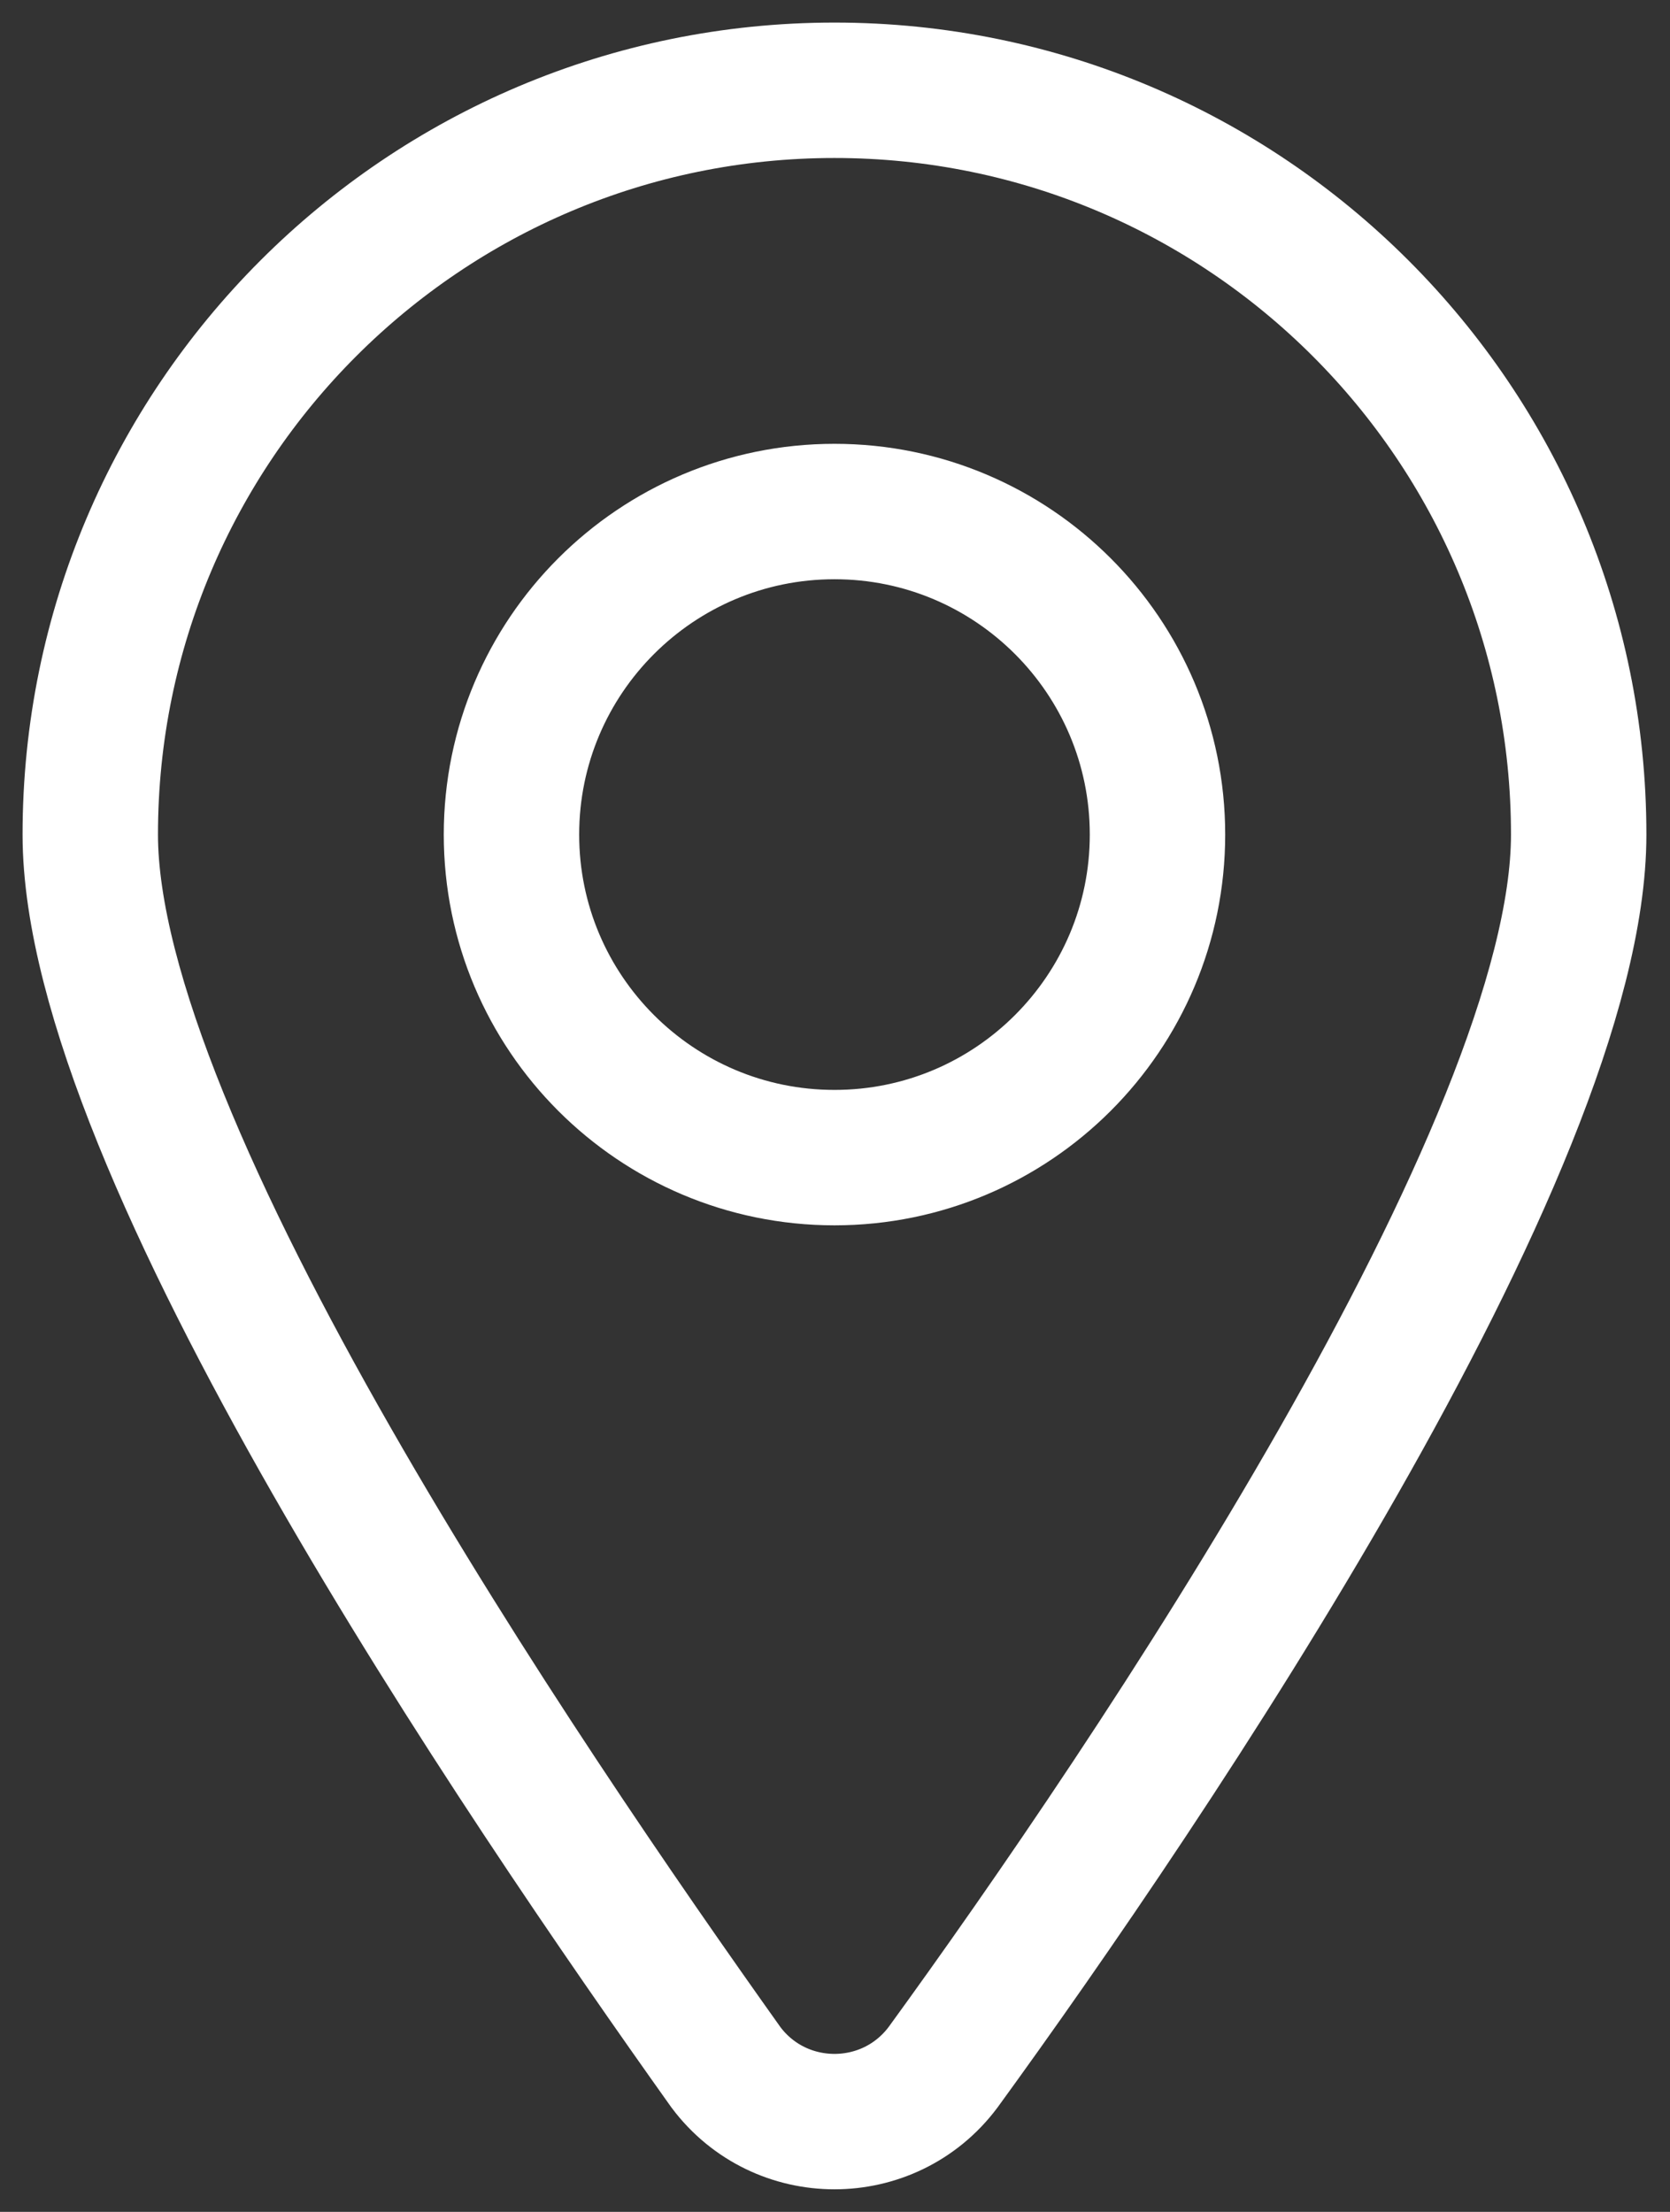
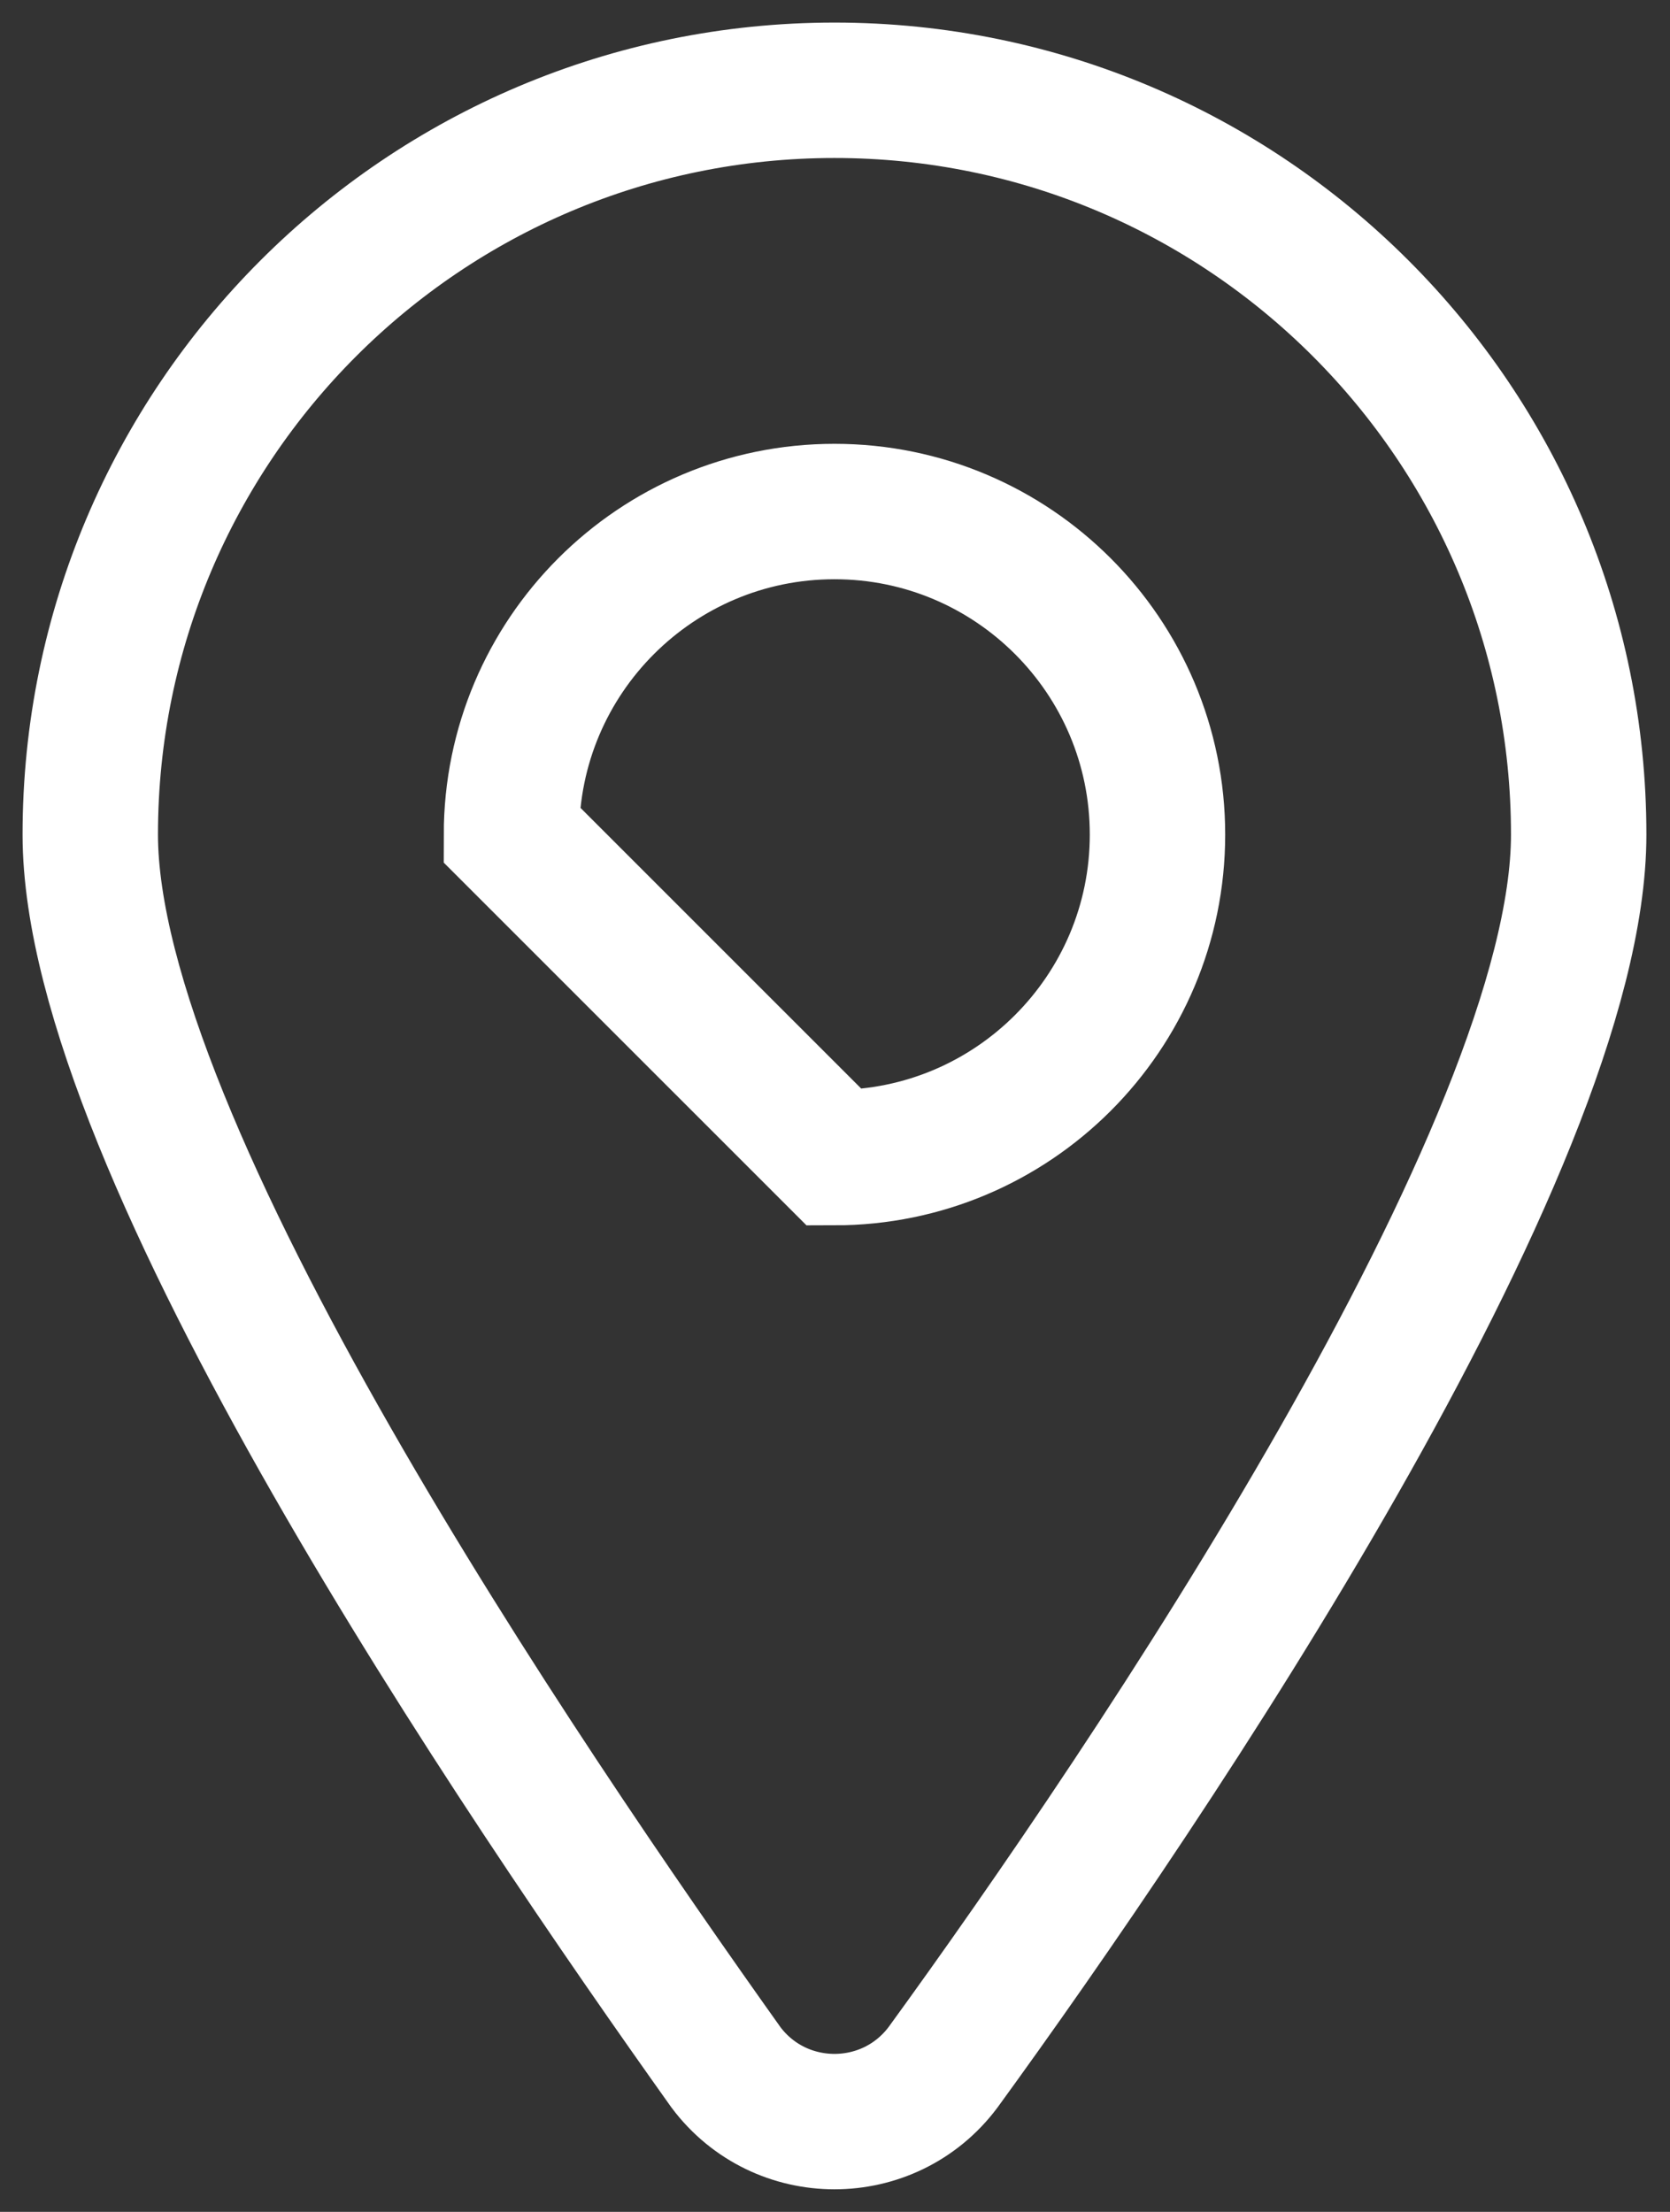
<svg xmlns="http://www.w3.org/2000/svg" width="37px" height="49px" viewBox="0 0 37 49" version="1.1">
  <rect x="0" y="0" width="37" height="49" fill="#333333" stroke="none" />
  <title>LOCALISATION</title>
  <desc>Created with Sketch.</desc>
  <defs />
  <g id="Page-1" stroke="none" stroke-width="1" fill="none" fill-rule="evenodd">
    <g id="Desktop-HD-Copy" transform="translate(-700, -662)" stroke="#FFFFFF" stroke-width="3">
      <g id="VOUS-CHERCHEZ-UNE-ENTREPRISE" transform="translate(0, 641)">
-         <path d="M711.332,39.489 C711.332,35.538 714.538,32.332 718.489,32.332 C722.439,32.332 725.645,35.538 725.645,39.489 C725.645,43.439 722.439,46.645 718.489,46.645 C714.538,46.645 711.332,43.439 711.332,39.489 Z M720.893,66.798 C725.473,60.5 734.977,46.416 734.977,39.489 C734.977,30.386 727.591,23 718.489,23 C709.386,23 702,30.386 702,39.489 C702,46.416 711.561,60.443 716.084,66.798 C717.286,68.401 719.691,68.401 720.893,66.798 Z" id="LOCALISATION" />
+         <path d="M711.332,39.489 C711.332,35.538 714.538,32.332 718.489,32.332 C722.439,32.332 725.645,35.538 725.645,39.489 C725.645,43.439 722.439,46.645 718.489,46.645 Z M720.893,66.798 C725.473,60.5 734.977,46.416 734.977,39.489 C734.977,30.386 727.591,23 718.489,23 C709.386,23 702,30.386 702,39.489 C702,46.416 711.561,60.443 716.084,66.798 C717.286,68.401 719.691,68.401 720.893,66.798 Z" id="LOCALISATION" />
      </g>
    </g>
  </g>
</svg>